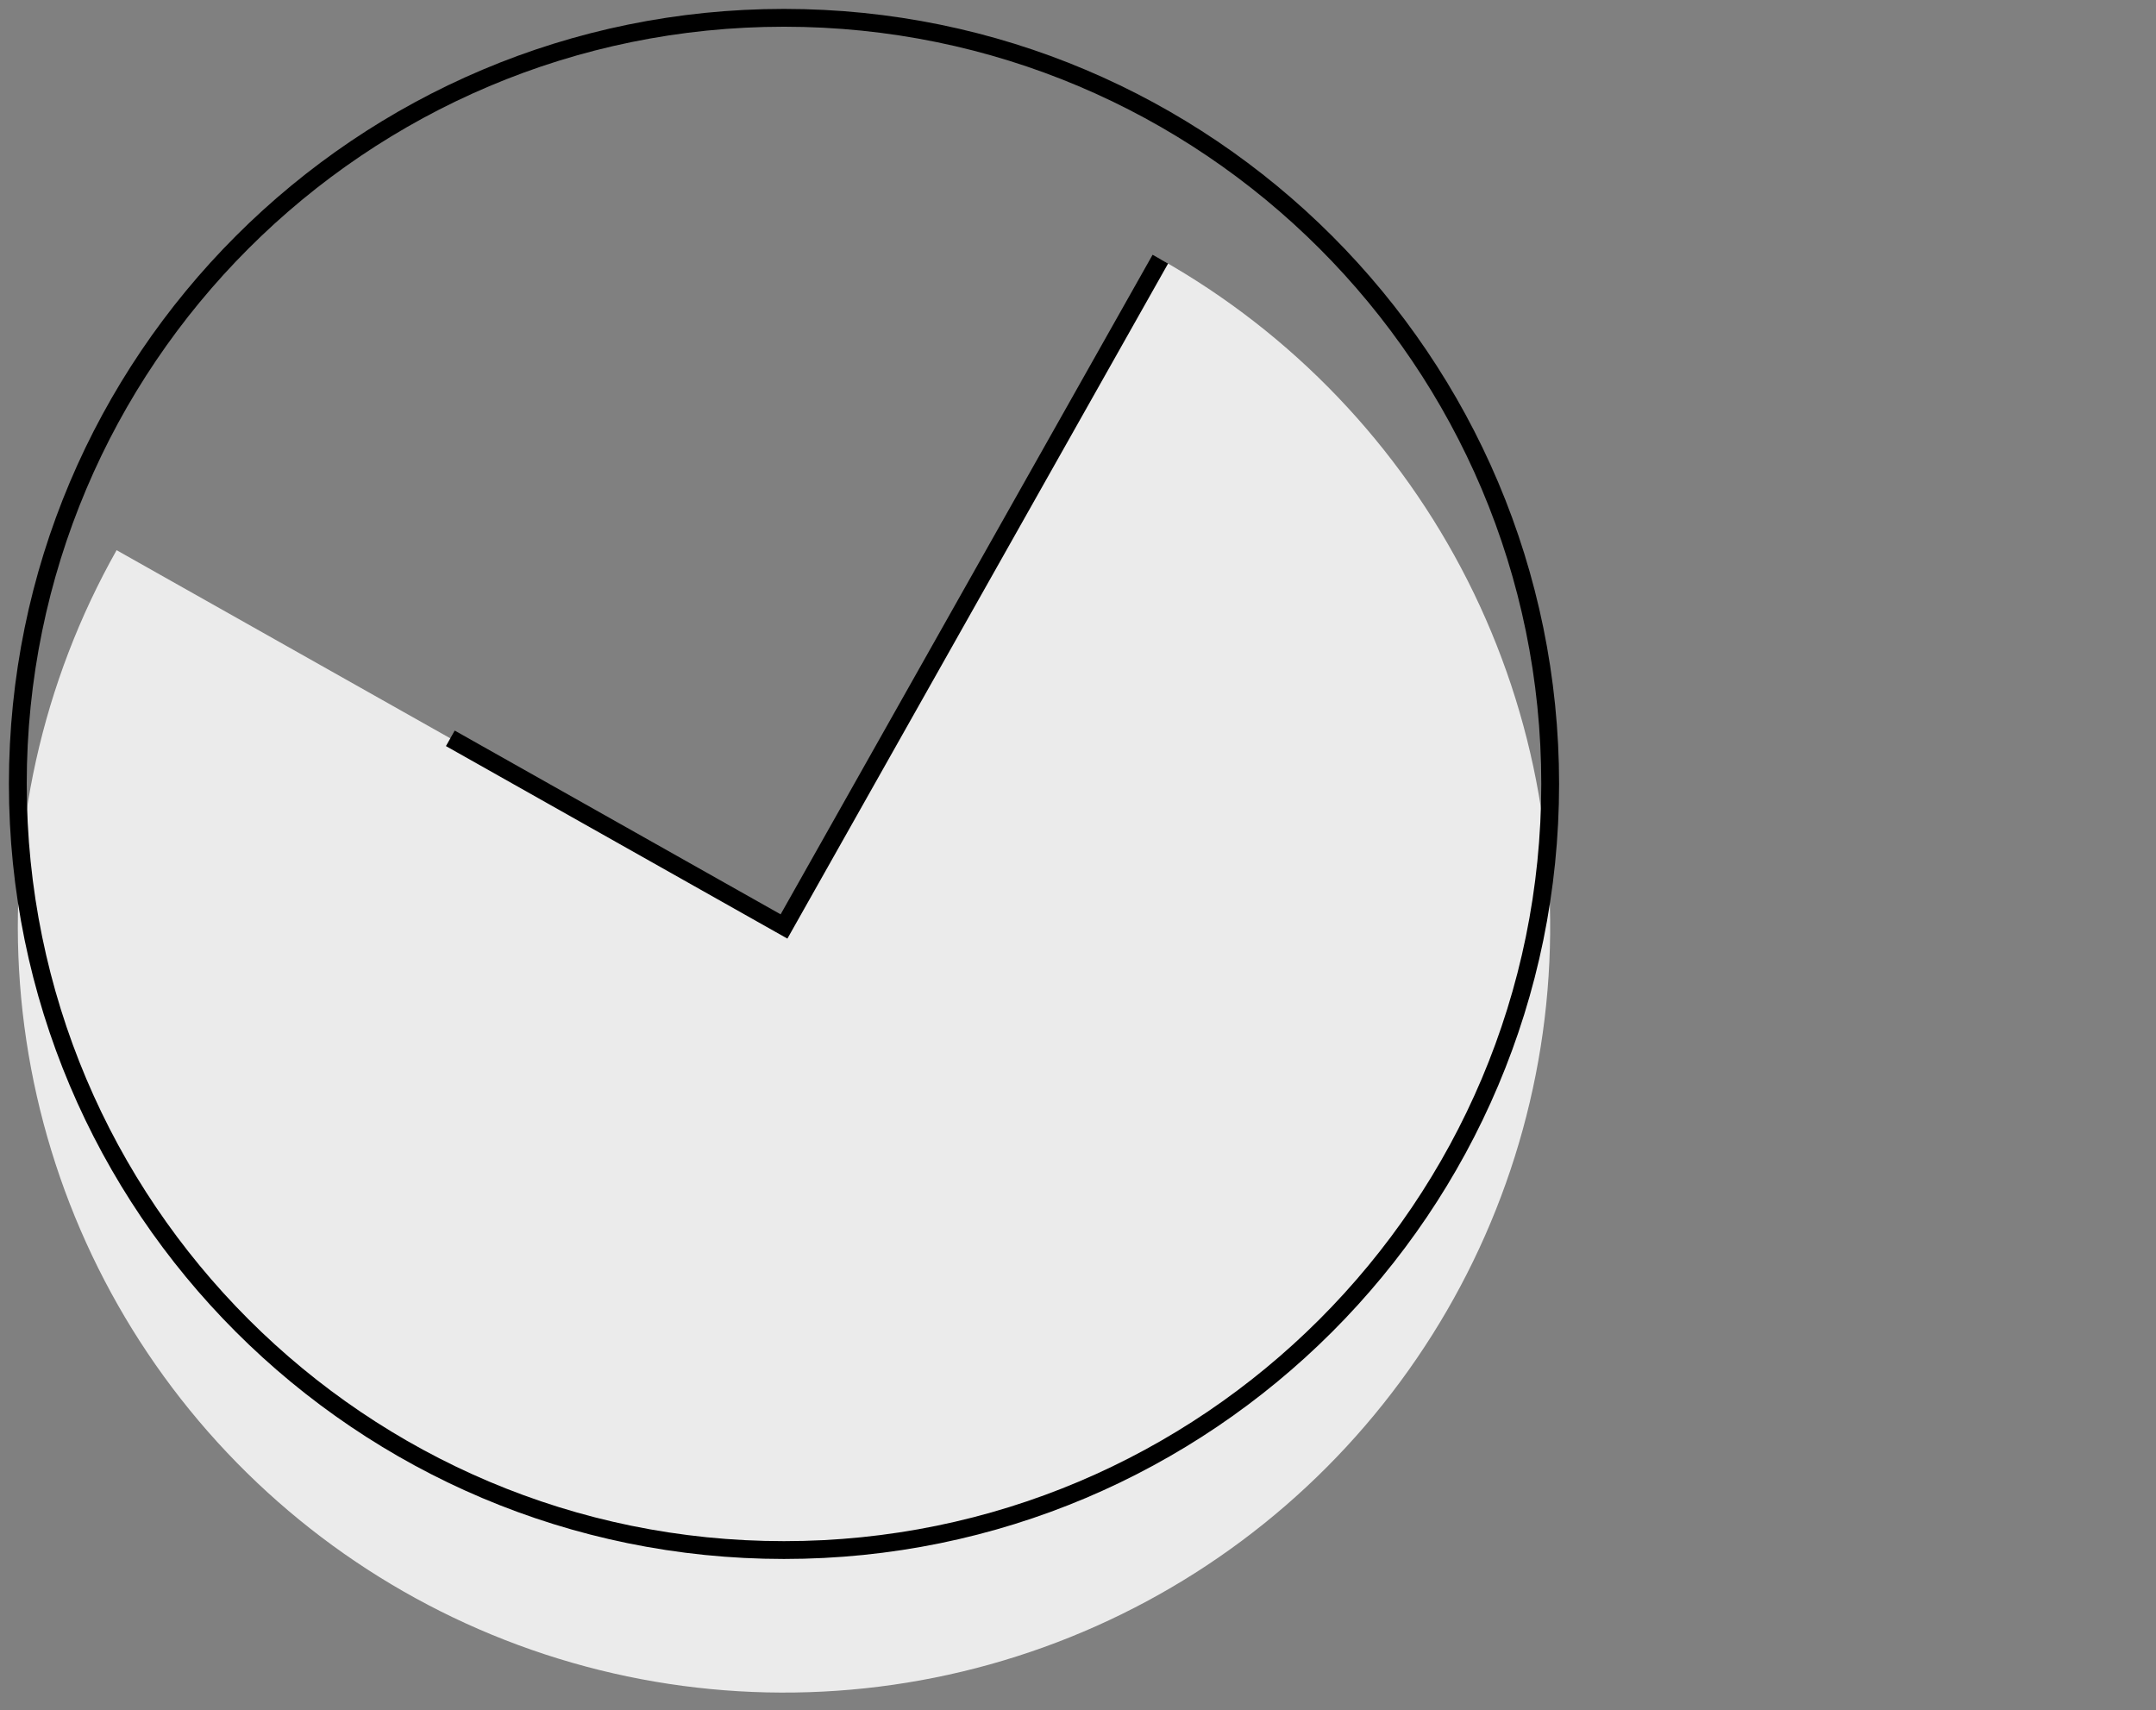
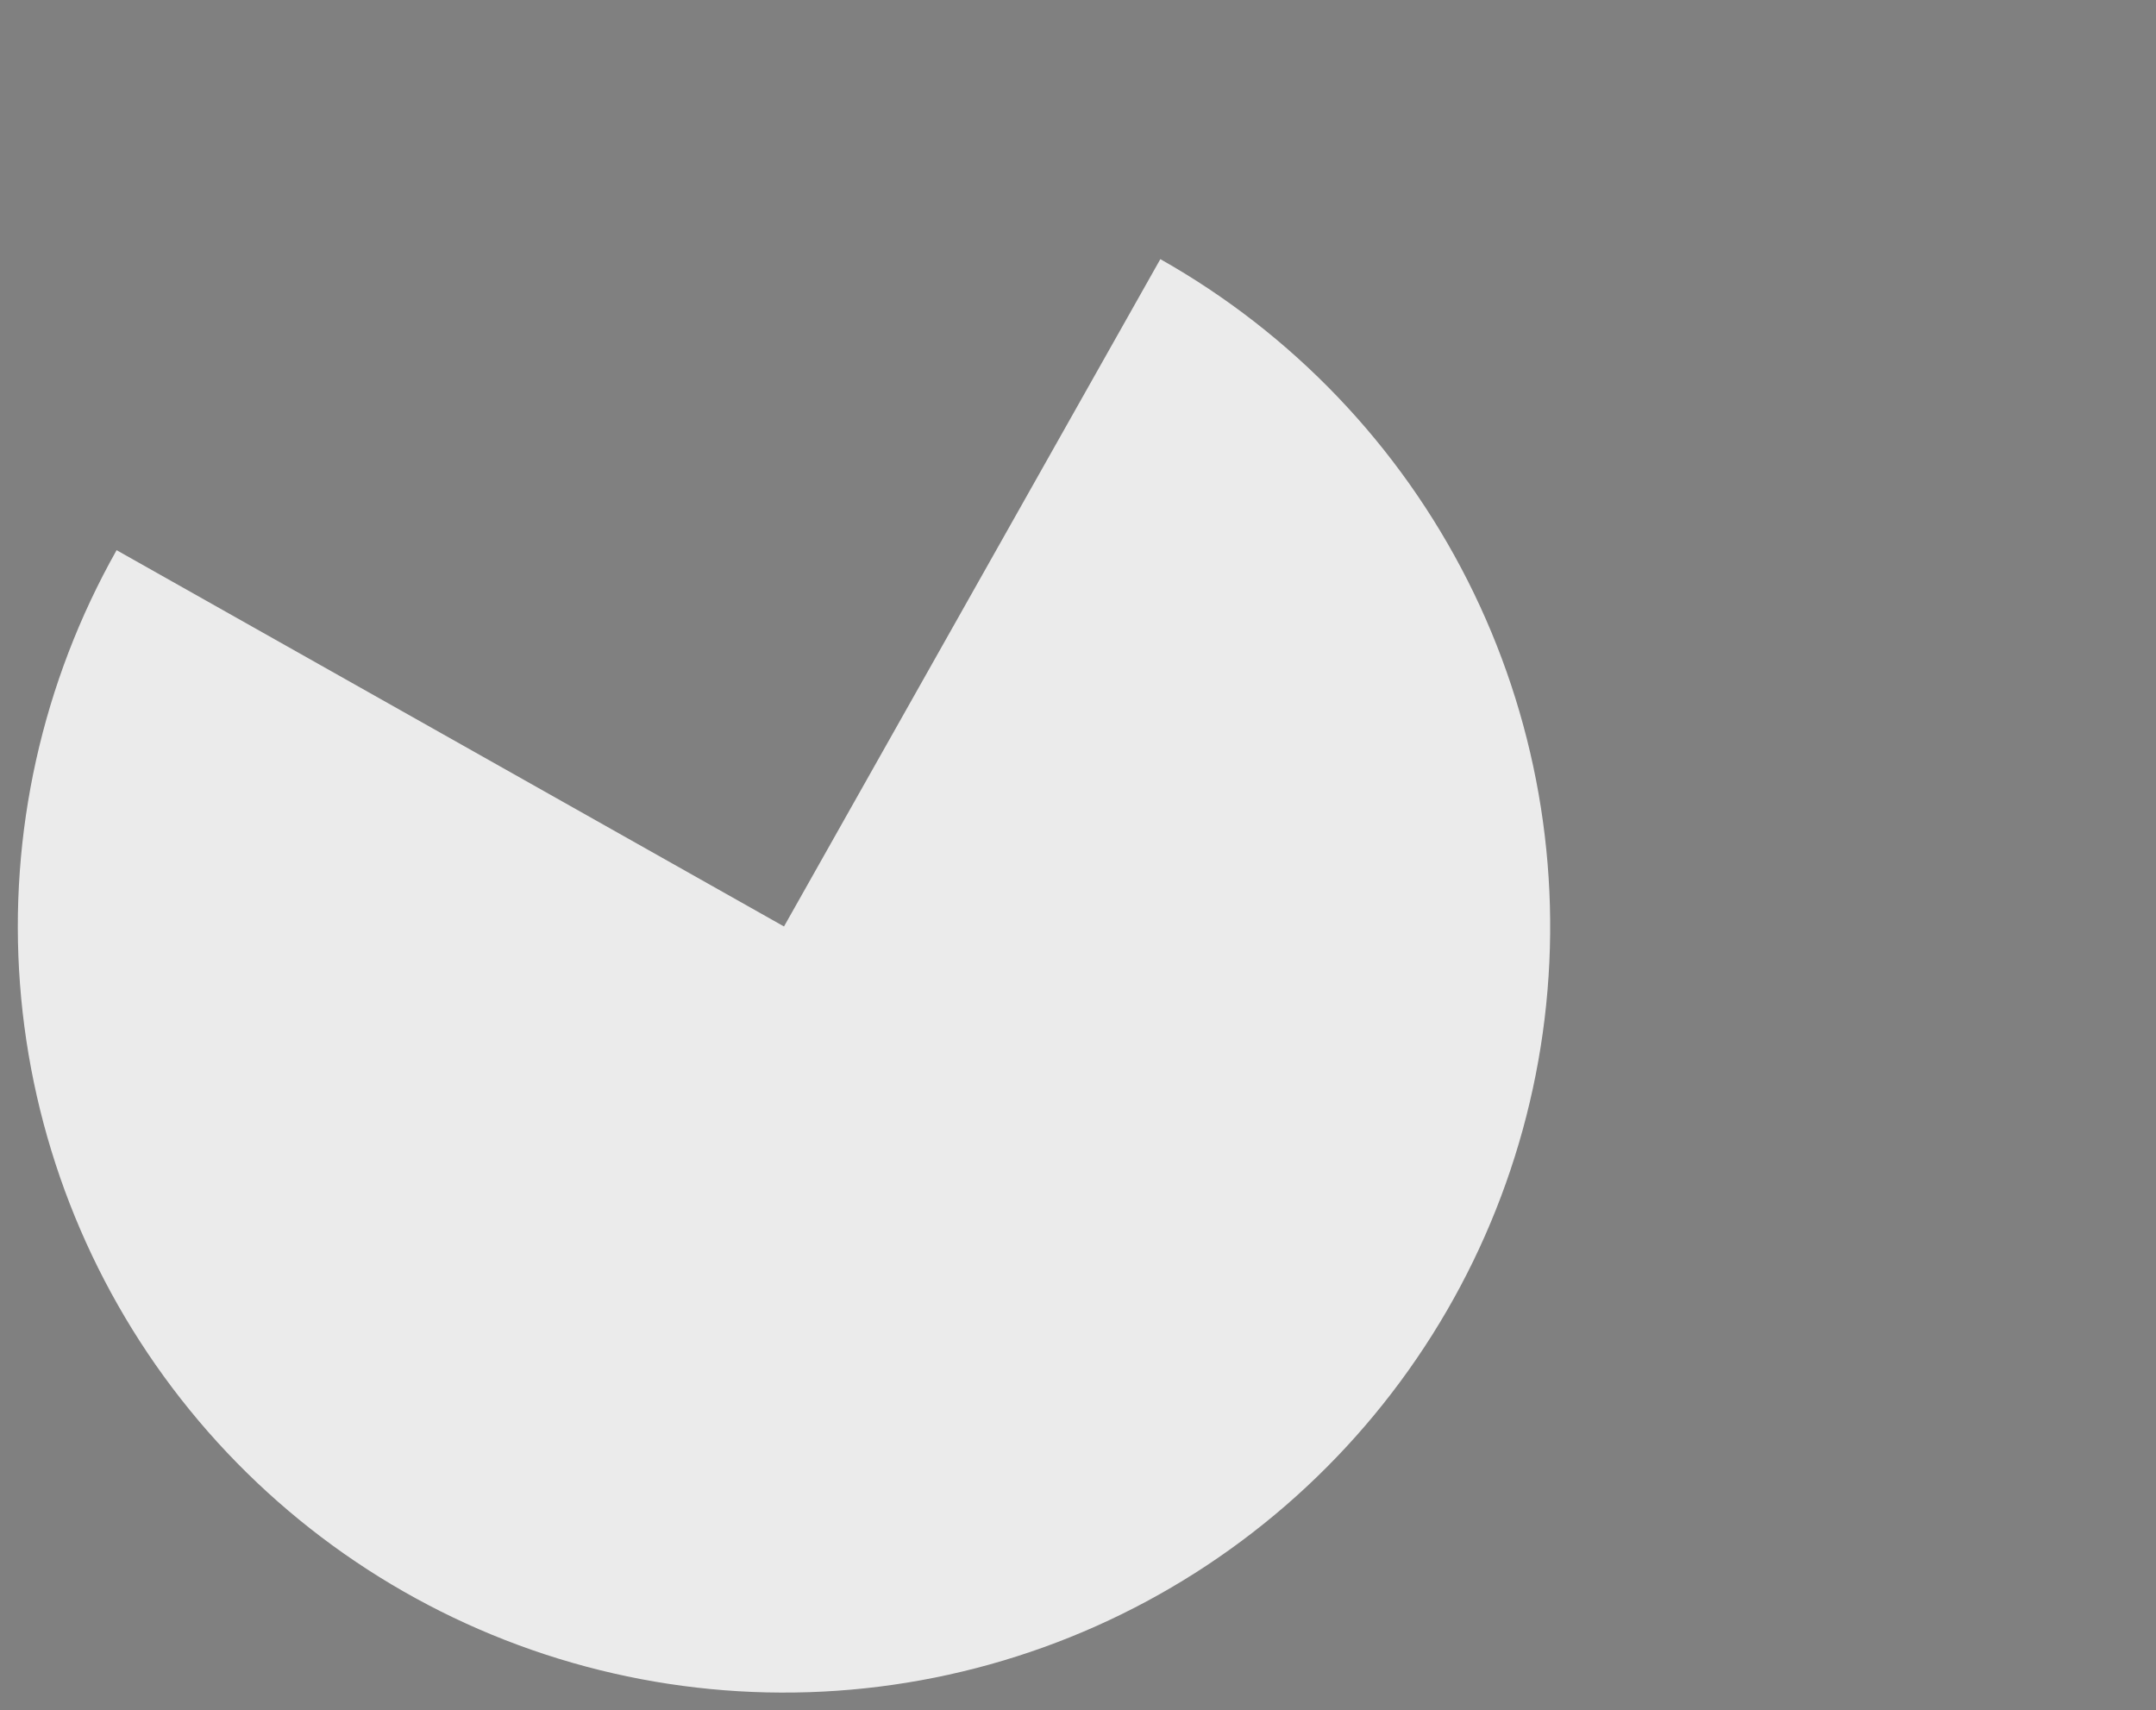
<svg xmlns="http://www.w3.org/2000/svg" width="121" height="96" viewBox="0 0 121 96" fill="none">
  <rect x="0" y="0" width="121" height="96" fill="#808080" stroke="none" />
  <path d="M65.121 14.545C72.529 18.722 78.532 25.002 82.37 32.591C86.209 40.18 87.711 48.737 86.687 57.18C85.663 65.623 82.158 73.572 76.615 80.022C71.073 86.473 63.743 91.136 55.55 93.42C47.358 95.704 38.673 95.508 30.592 92.857C22.512 90.205 15.399 85.217 10.153 78.522C4.908 71.828 1.765 63.729 1.123 55.248C0.48 46.768 2.367 38.288 6.544 30.88L44 52L65.121 14.545Z" fill="#EBEBEB" />
-   <path d="M65.122 14.545L44.001 52L25.273 41.44M87 44C87 67.748 67.748 87 44 87C20.252 87 1 67.748 1 44C1 20.252 20.252 1 44 1C67.748 1 87 20.252 87 44Z" stroke="black" />
</svg>